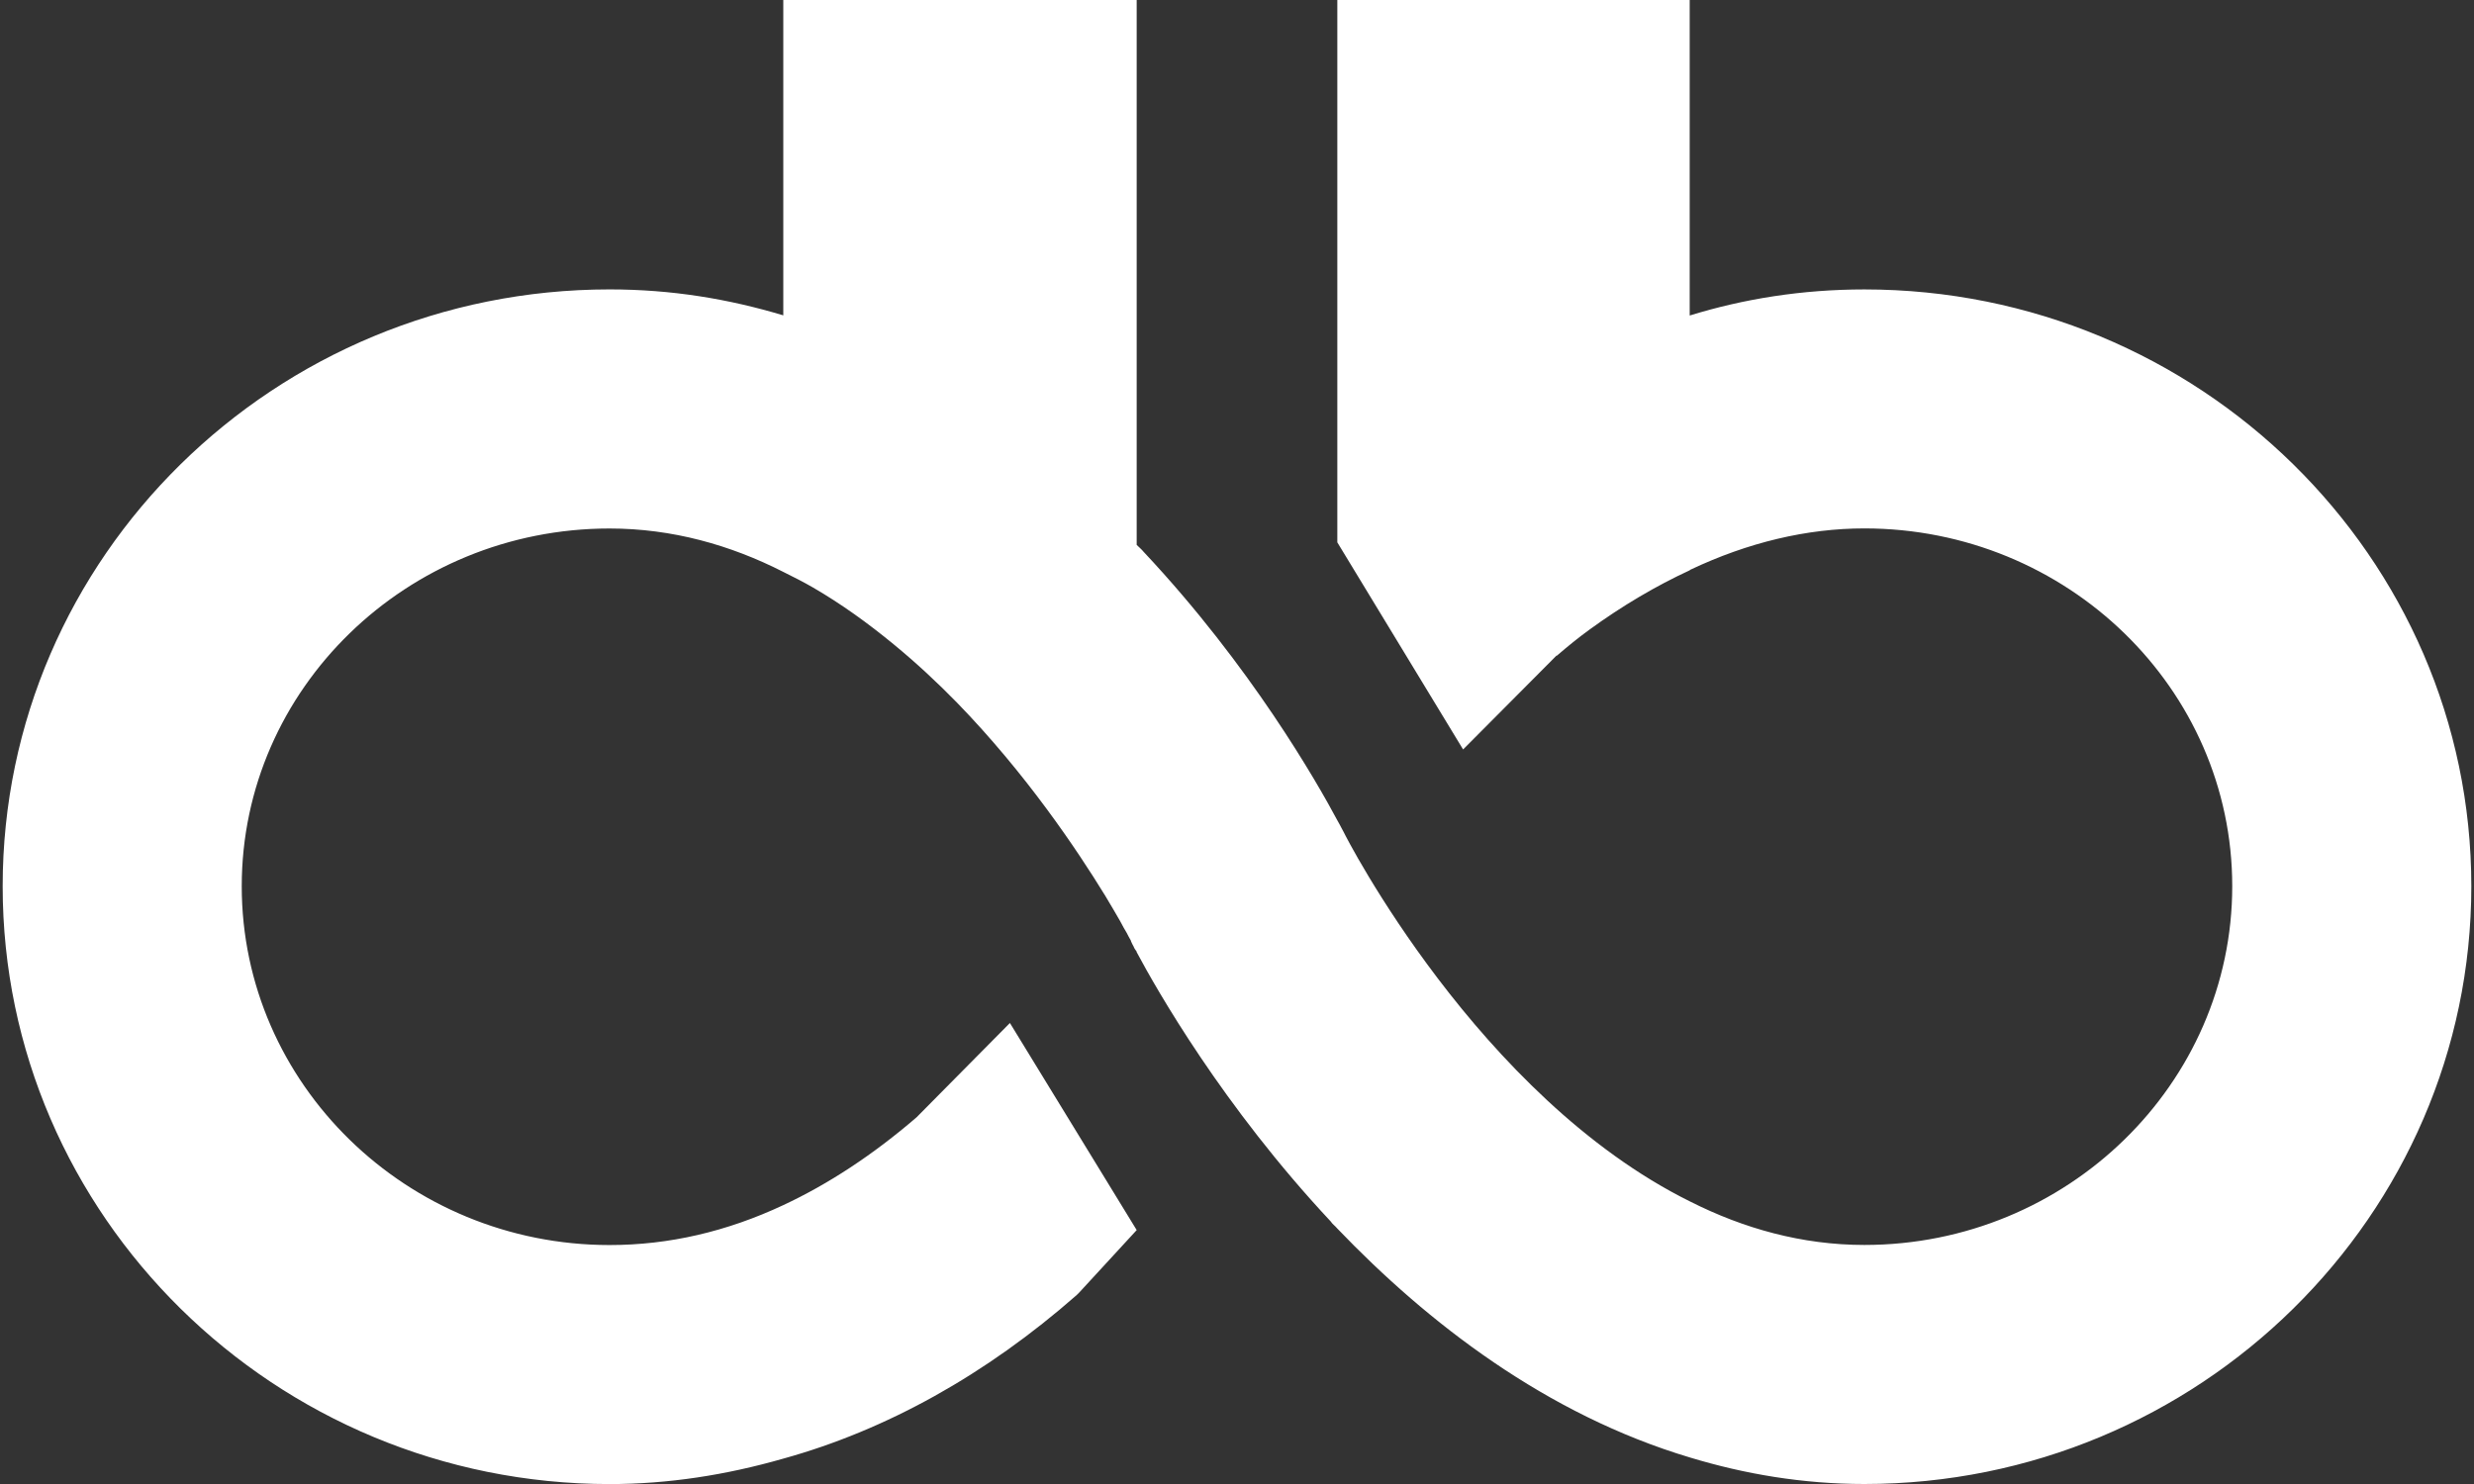
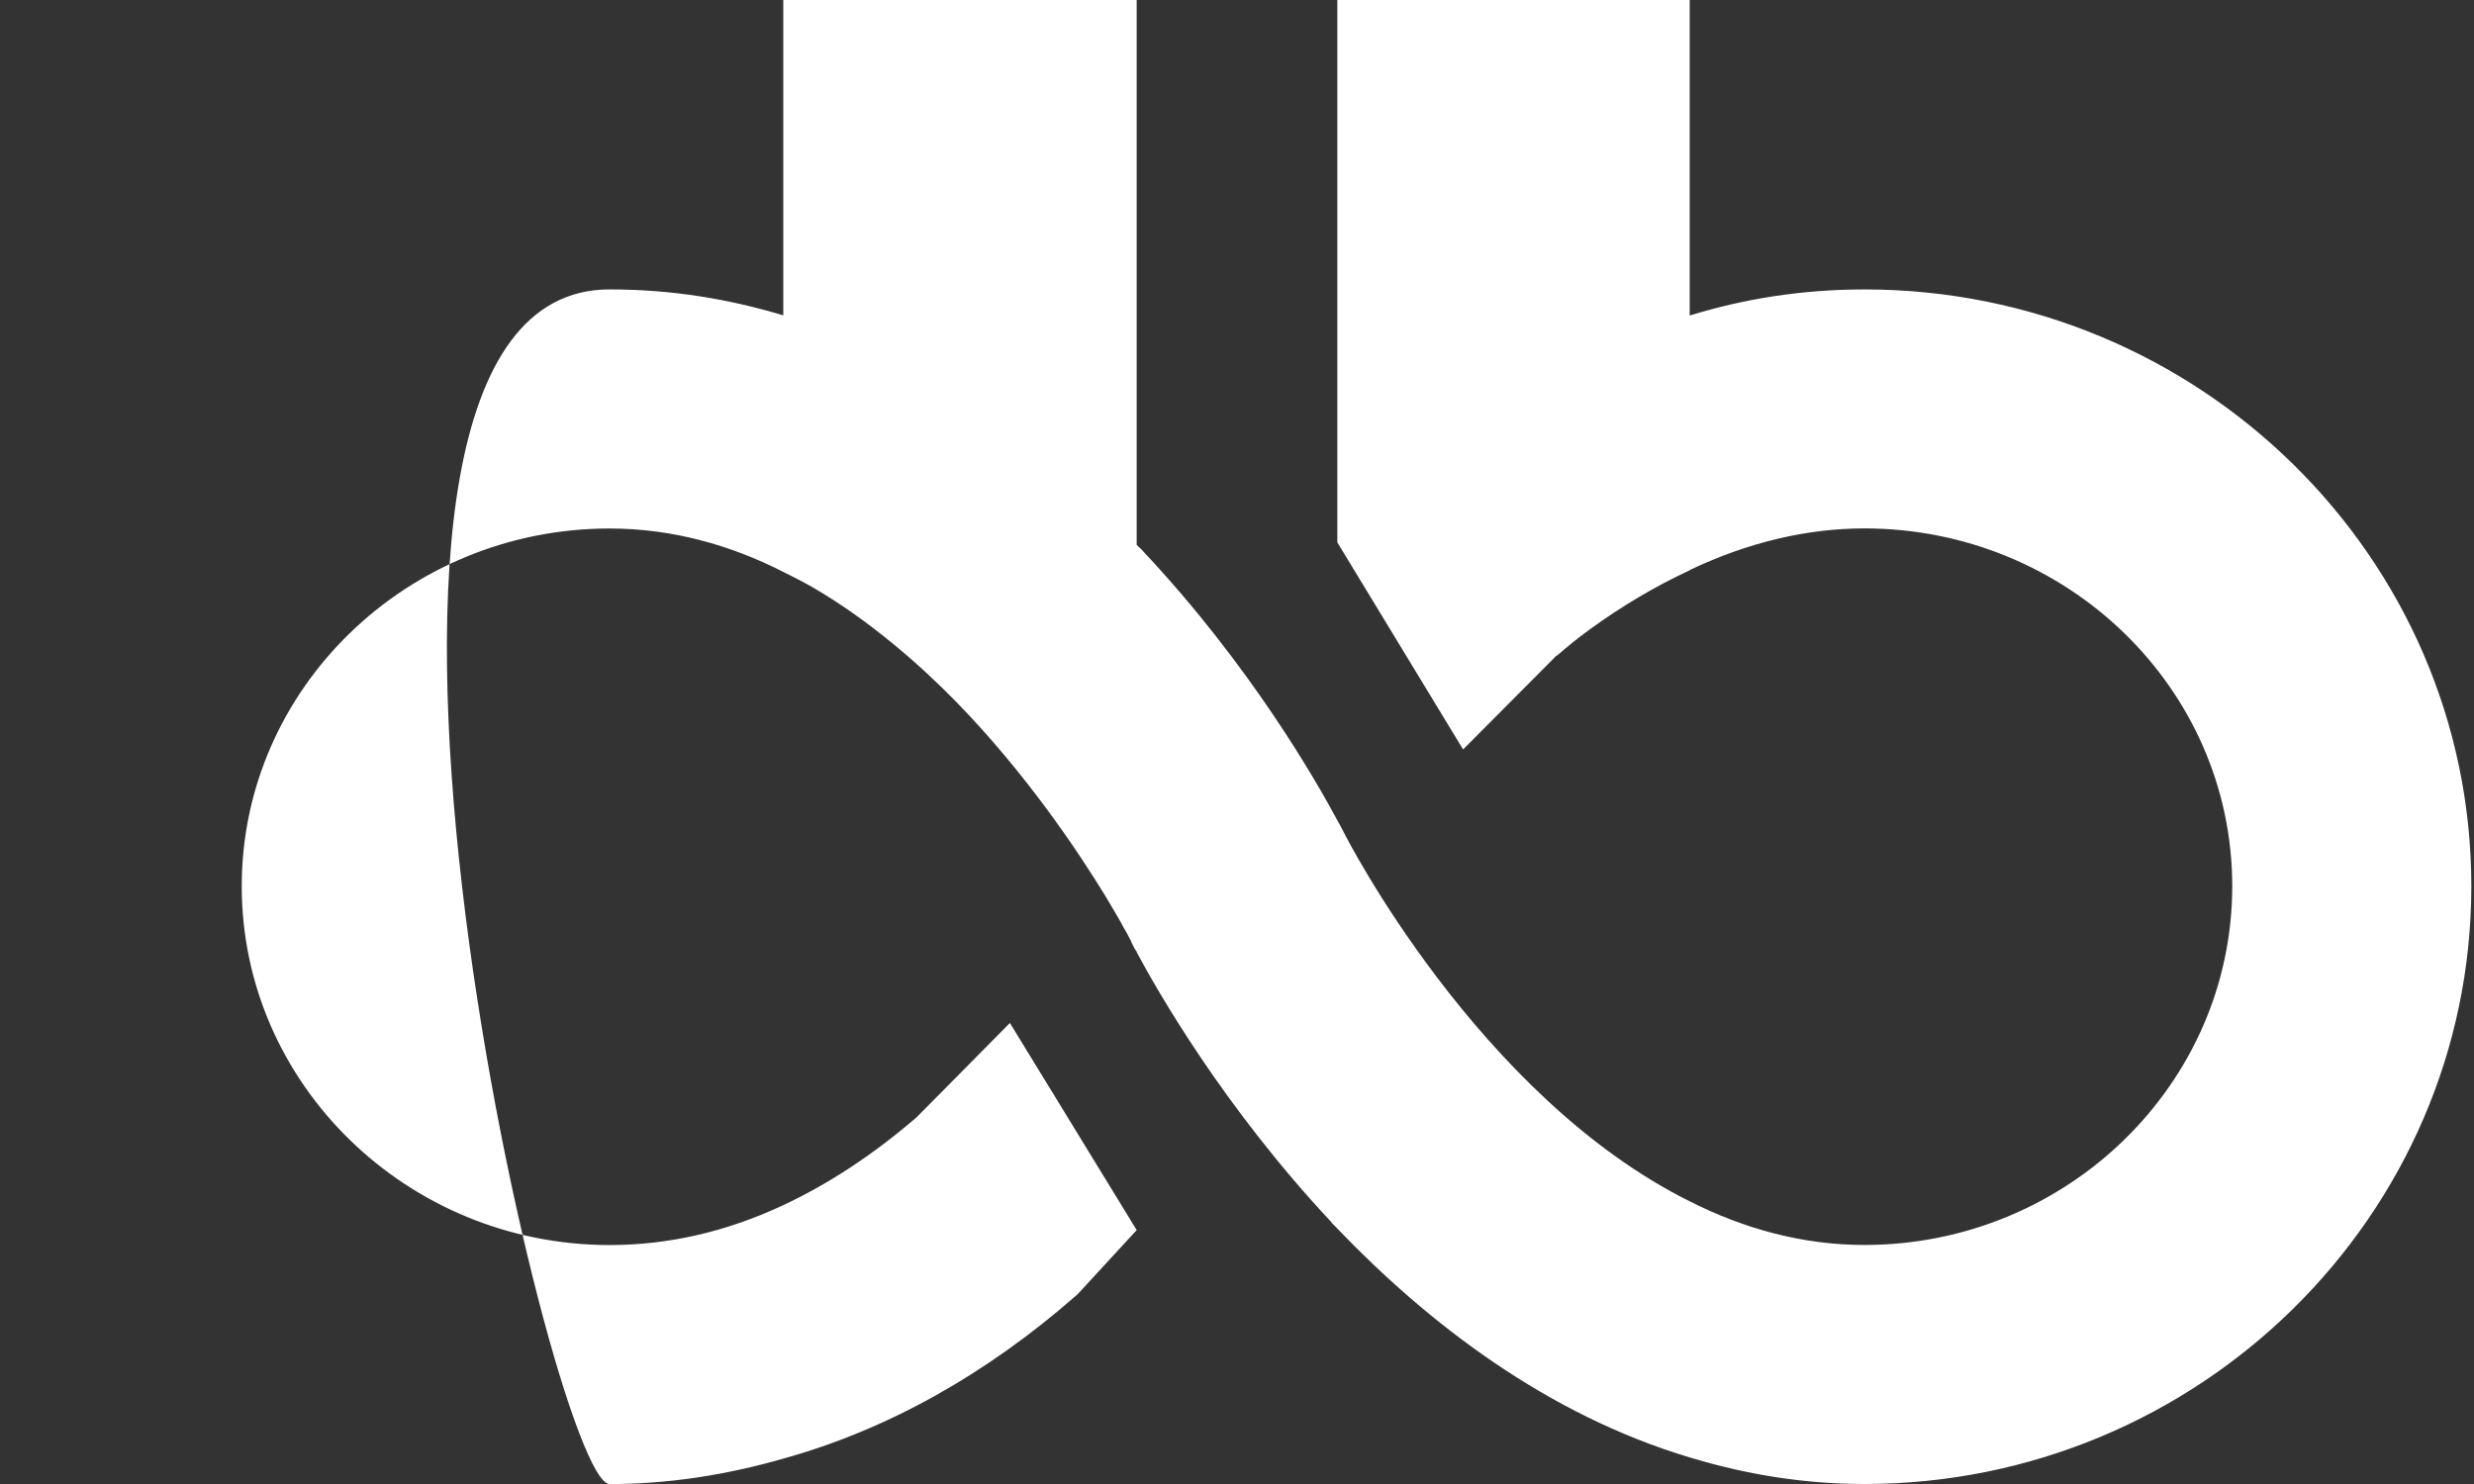
<svg xmlns="http://www.w3.org/2000/svg" id="Vrstva_1" version="1.1" viewBox="0 0 1000 600">
  <rect x="0" y="0" width="1000" height="600" fill="#333333" stroke="none" />
  <defs>
    <style>
      .st0 {
        fill: #fff;
      }
    </style>
  </defs>
-   <path class="st0" d="M998.92,358.31c0,133.15-110.15,241.69-245.33,241.69-25.02,0-48.42-4.04-70.41-10.69-58.1-17.35-106.12-54.47-142.64-92.6-1.01-1.21-2.02-1.82-2.62-2.82-43.58-46.6-70.41-93.81-78.48-108.94v-.2c-.6-.81-1.01-1.41-1.21-2.02-.4-.81-.81-1.41-1.01-2.02,0-.2-.2-.4-.2-.6,0,0-.4-.61-.81-1.41-.4-.81-1.01-2.02-2.02-3.63-.4-.81-1.01-1.82-1.41-2.62-1.61-2.82-3.63-6.25-6.05-10.29-11.5-18.76-32.08-49.43-59.92-78.08-7.87-8.07-16.54-16.14-25.62-23.6-10.29-8.47-21.18-16.34-32.68-23-3.83-2.22-7.87-4.24-11.9-6.25-21.39-10.9-44.99-17.55-70.21-17.55-81.91,0-148.69,64.76-148.69,144.65s66.78,145.06,148.69,145.06c24.01,0,47.41-5.45,70.21-16.14,18.16-8.47,36.32-20.38,53.87-35.51l37.73-38.13,51.24,83.73-23.2,25.22-1.01,1.01c-36.72,32.28-77.07,54.67-118.63,66.17-23.2,6.66-46.6,10.29-70.21,10.29C111.03,600,1.08,491.46,1.08,358.31S111.03,117.01,246.4,117.01c25.02,0,48.02,3.83,70.21,10.49V0h142.84v220.31c1.01,1.01,2.02,1.82,2.82,2.82,43.38,46.2,70.21,93.41,78.28,108.54,1.41,2.42,2.22,4.24,2.62,4.84.6,1.41,54.47,106.93,140.01,149.29,21.59,10.89,45.19,17.55,70.41,17.55,81.91,0,148.69-65.16,148.69-145.06s-66.78-144.65-148.69-144.65c-23.2,0-47.01,5.65-70.41,16.74l-.2.2c-13.52,6.25-27.24,14.32-40.55,24.01-4.44,3.23-8.68,6.66-13.11,10.49h-.2l-37.73,37.93-50.84-83.73V0h142.43v127.51h.2c21.59-6.66,45.19-10.49,70.41-10.49,135.17,0,245.33,108.14,245.33,241.29Z" />
+   <path class="st0" d="M998.92,358.31c0,133.15-110.15,241.69-245.33,241.69-25.02,0-48.42-4.04-70.41-10.69-58.1-17.35-106.12-54.47-142.64-92.6-1.01-1.21-2.02-1.82-2.62-2.82-43.58-46.6-70.41-93.81-78.48-108.94v-.2c-.6-.81-1.01-1.41-1.21-2.02-.4-.81-.81-1.41-1.01-2.02,0-.2-.2-.4-.2-.6,0,0-.4-.61-.81-1.41-.4-.81-1.01-2.02-2.02-3.63-.4-.81-1.01-1.82-1.41-2.62-1.61-2.82-3.63-6.25-6.05-10.29-11.5-18.76-32.08-49.43-59.92-78.08-7.87-8.07-16.54-16.14-25.62-23.6-10.29-8.47-21.18-16.34-32.68-23-3.83-2.22-7.87-4.24-11.9-6.25-21.39-10.9-44.99-17.55-70.21-17.55-81.91,0-148.69,64.76-148.69,144.65s66.78,145.06,148.69,145.06c24.01,0,47.41-5.45,70.21-16.14,18.16-8.47,36.32-20.38,53.87-35.51l37.73-38.13,51.24,83.73-23.2,25.22-1.01,1.01c-36.72,32.28-77.07,54.67-118.63,66.17-23.2,6.66-46.6,10.29-70.21,10.29S111.03,117.01,246.4,117.01c25.02,0,48.02,3.83,70.21,10.49V0h142.84v220.31c1.01,1.01,2.02,1.82,2.82,2.82,43.38,46.2,70.21,93.41,78.28,108.54,1.41,2.42,2.22,4.24,2.62,4.84.6,1.41,54.47,106.93,140.01,149.29,21.59,10.89,45.19,17.55,70.41,17.55,81.91,0,148.69-65.16,148.69-145.06s-66.78-144.65-148.69-144.65c-23.2,0-47.01,5.65-70.41,16.74l-.2.2c-13.52,6.25-27.24,14.32-40.55,24.01-4.44,3.23-8.68,6.66-13.11,10.49h-.2l-37.73,37.93-50.84-83.73V0h142.43v127.51h.2c21.59-6.66,45.19-10.49,70.41-10.49,135.17,0,245.33,108.14,245.33,241.29Z" />
</svg>